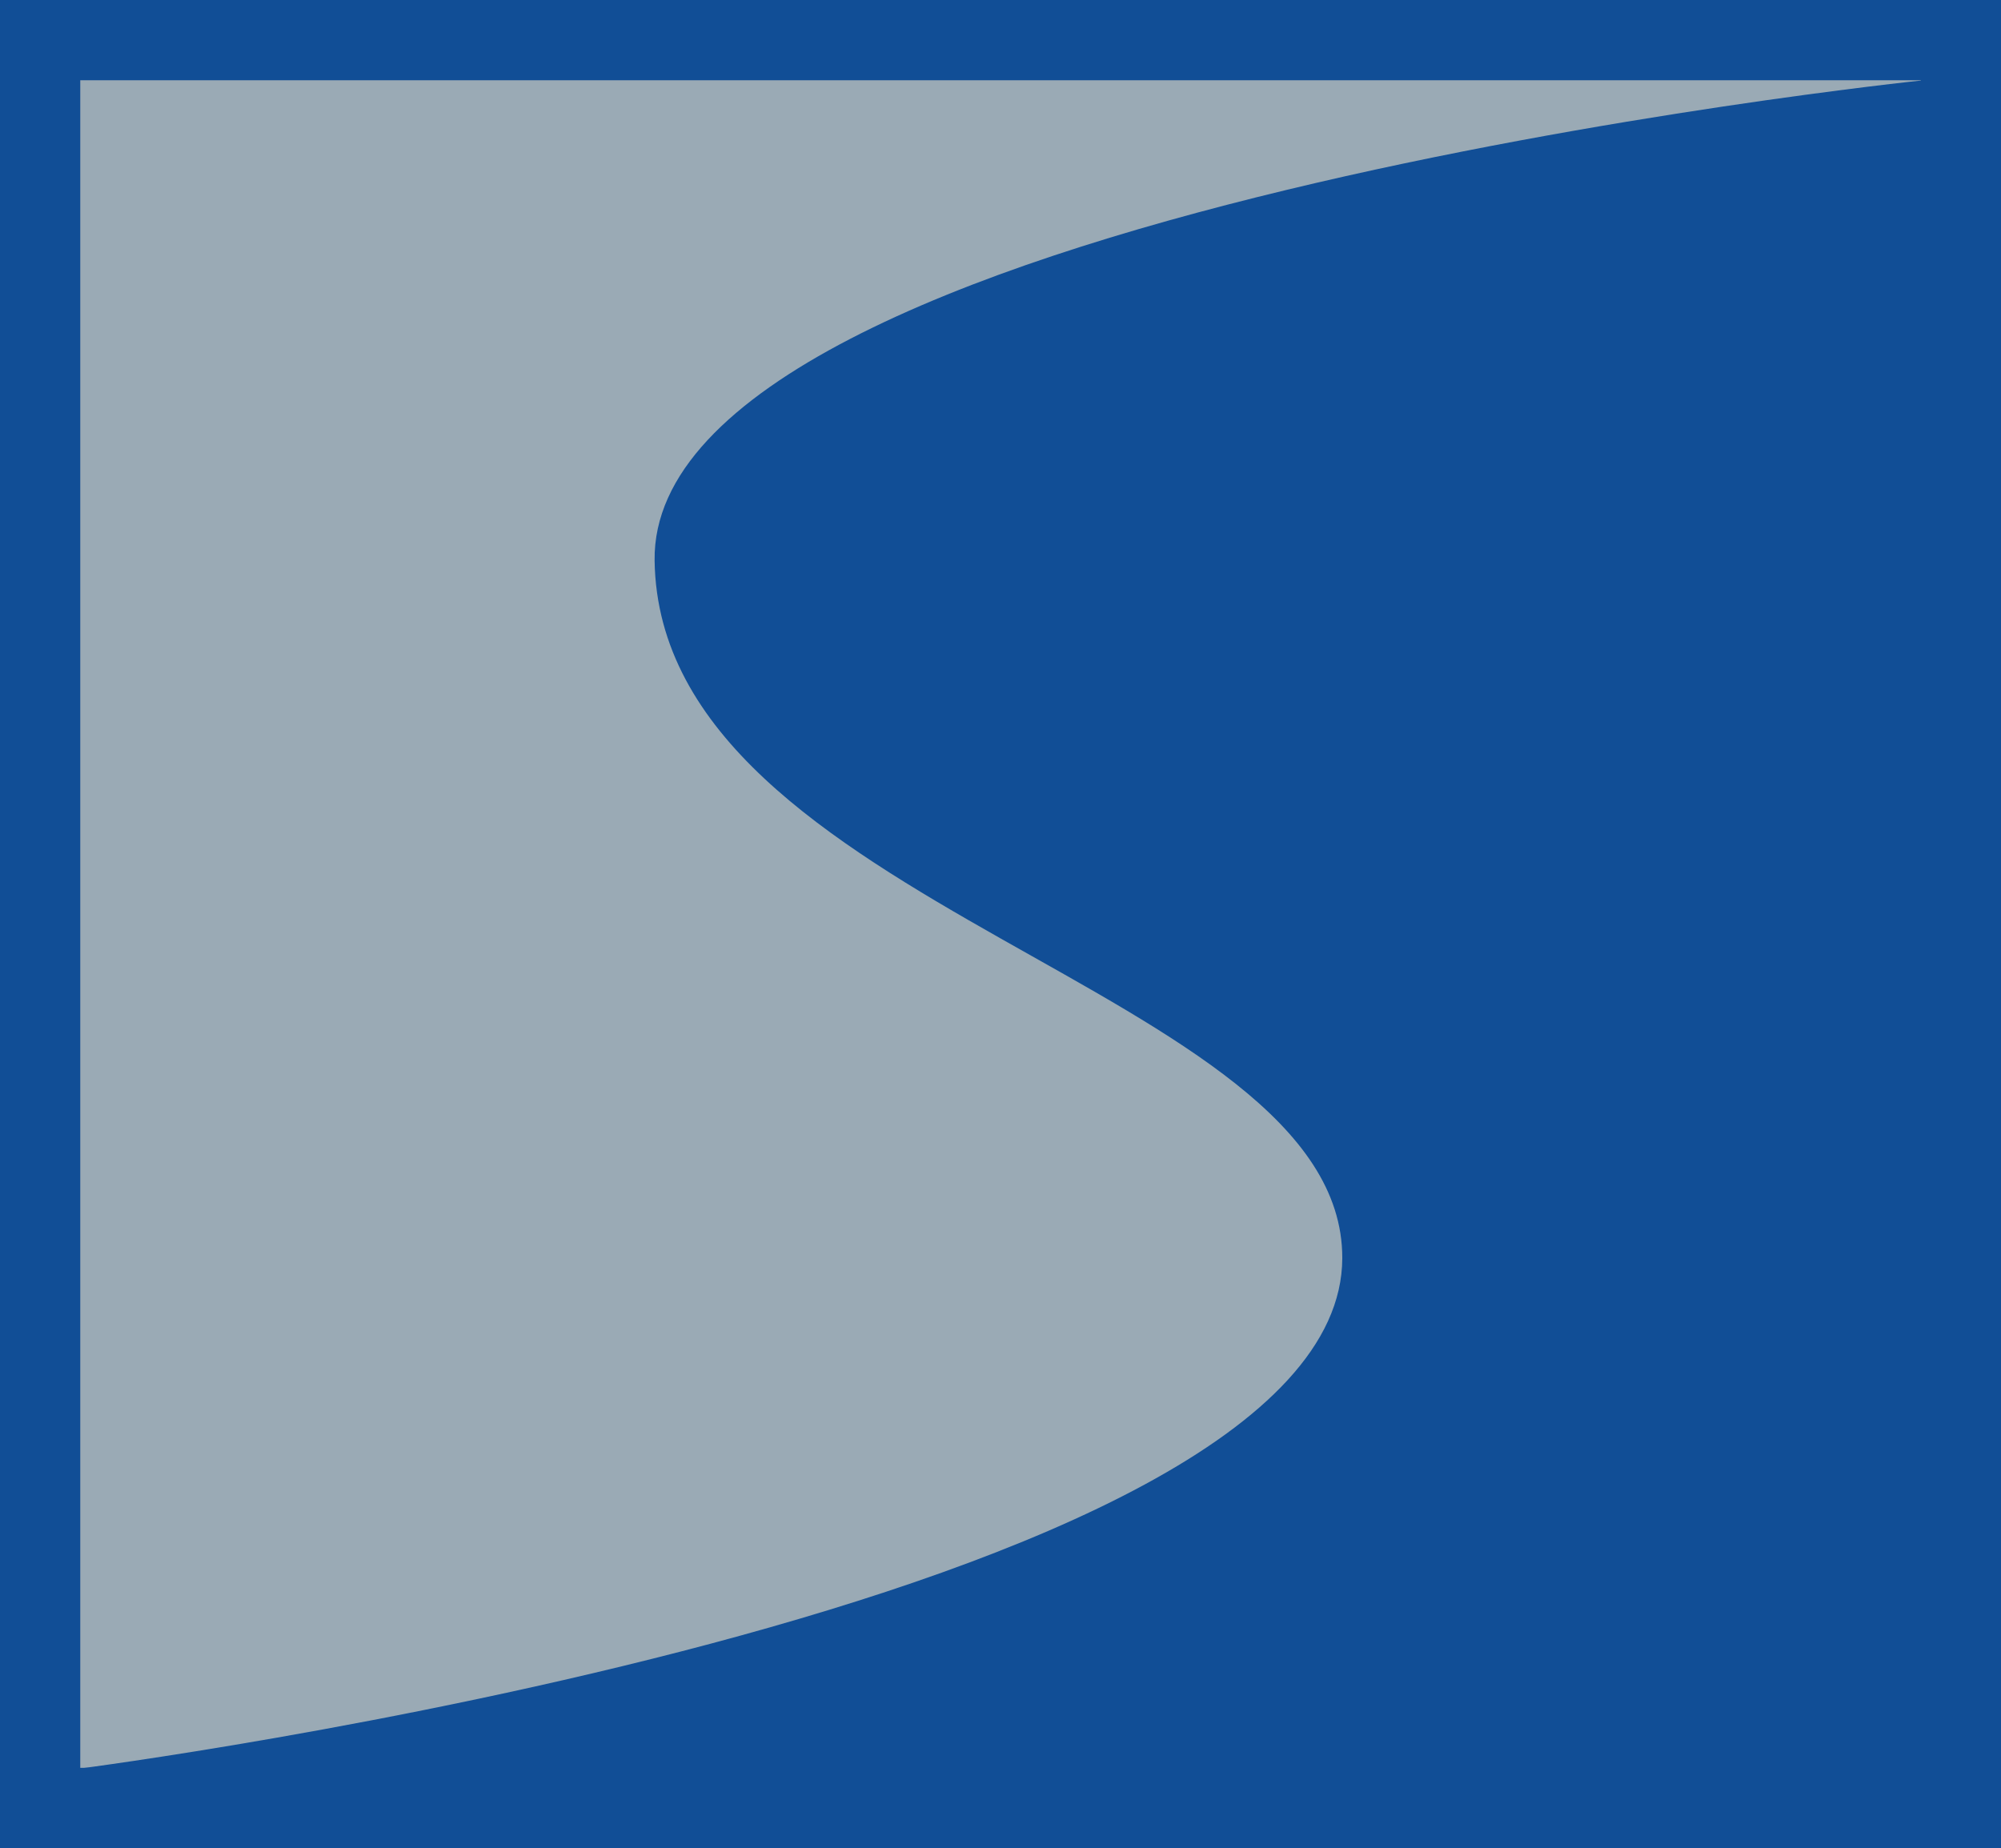
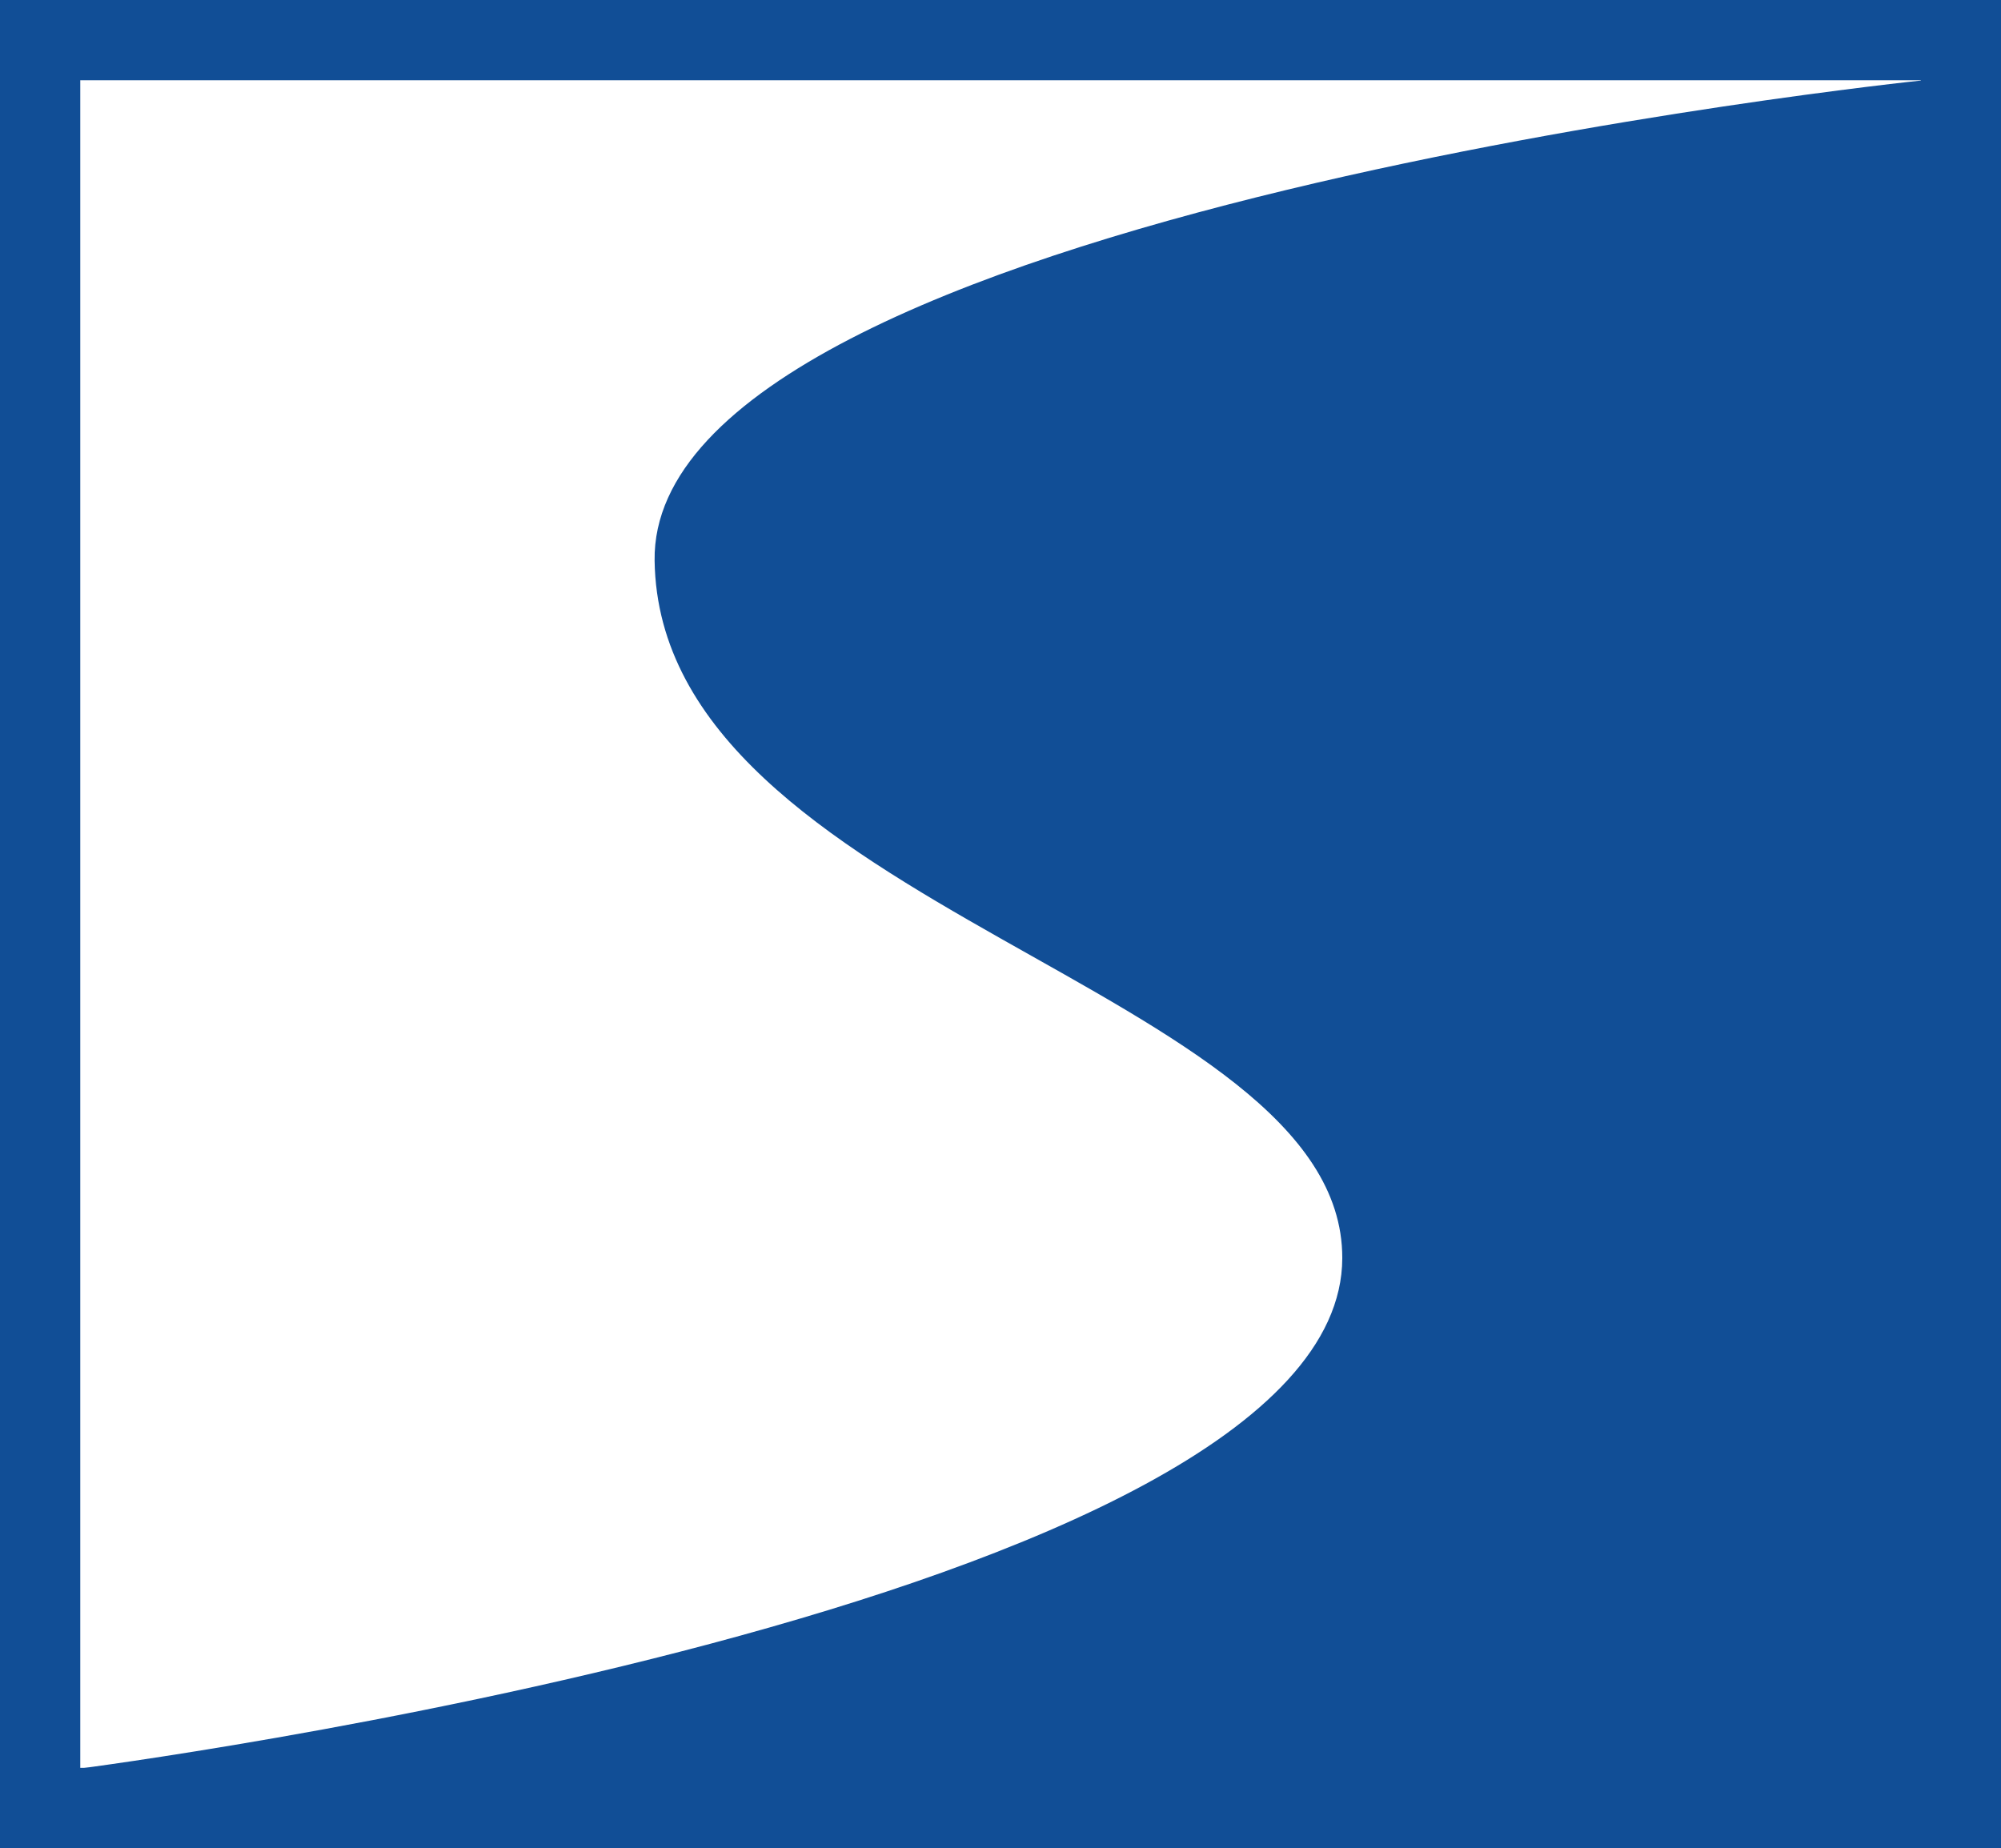
<svg xmlns="http://www.w3.org/2000/svg" id="Layer_1" data-name="Layer 1" viewBox="0 0 375.22 346.56">
  <defs>
    <style> .cls-1 { fill: #114e96; } .cls-2 { fill: #9aaab5; } </style>
  </defs>
  <g>
-     <rect class="cls-2" x="7.52" y="7.52" width="360.18" height="331.51" />
    <path class="cls-1" d="M360.18,15.05v316.47H15.05V15.05h345.13M375.22,0H0v346.56h375.22V0h0Z" />
  </g>
  <path class="cls-1" d="M14.9,331.66s236.68-30.54,236.8-95.73c.11-50.78-128.01-65.49-128.95-130.79-.94-65.3,237.59-90.05,237.59-90.05v316.58s-345.43,0-345.43,0Z" />
</svg>